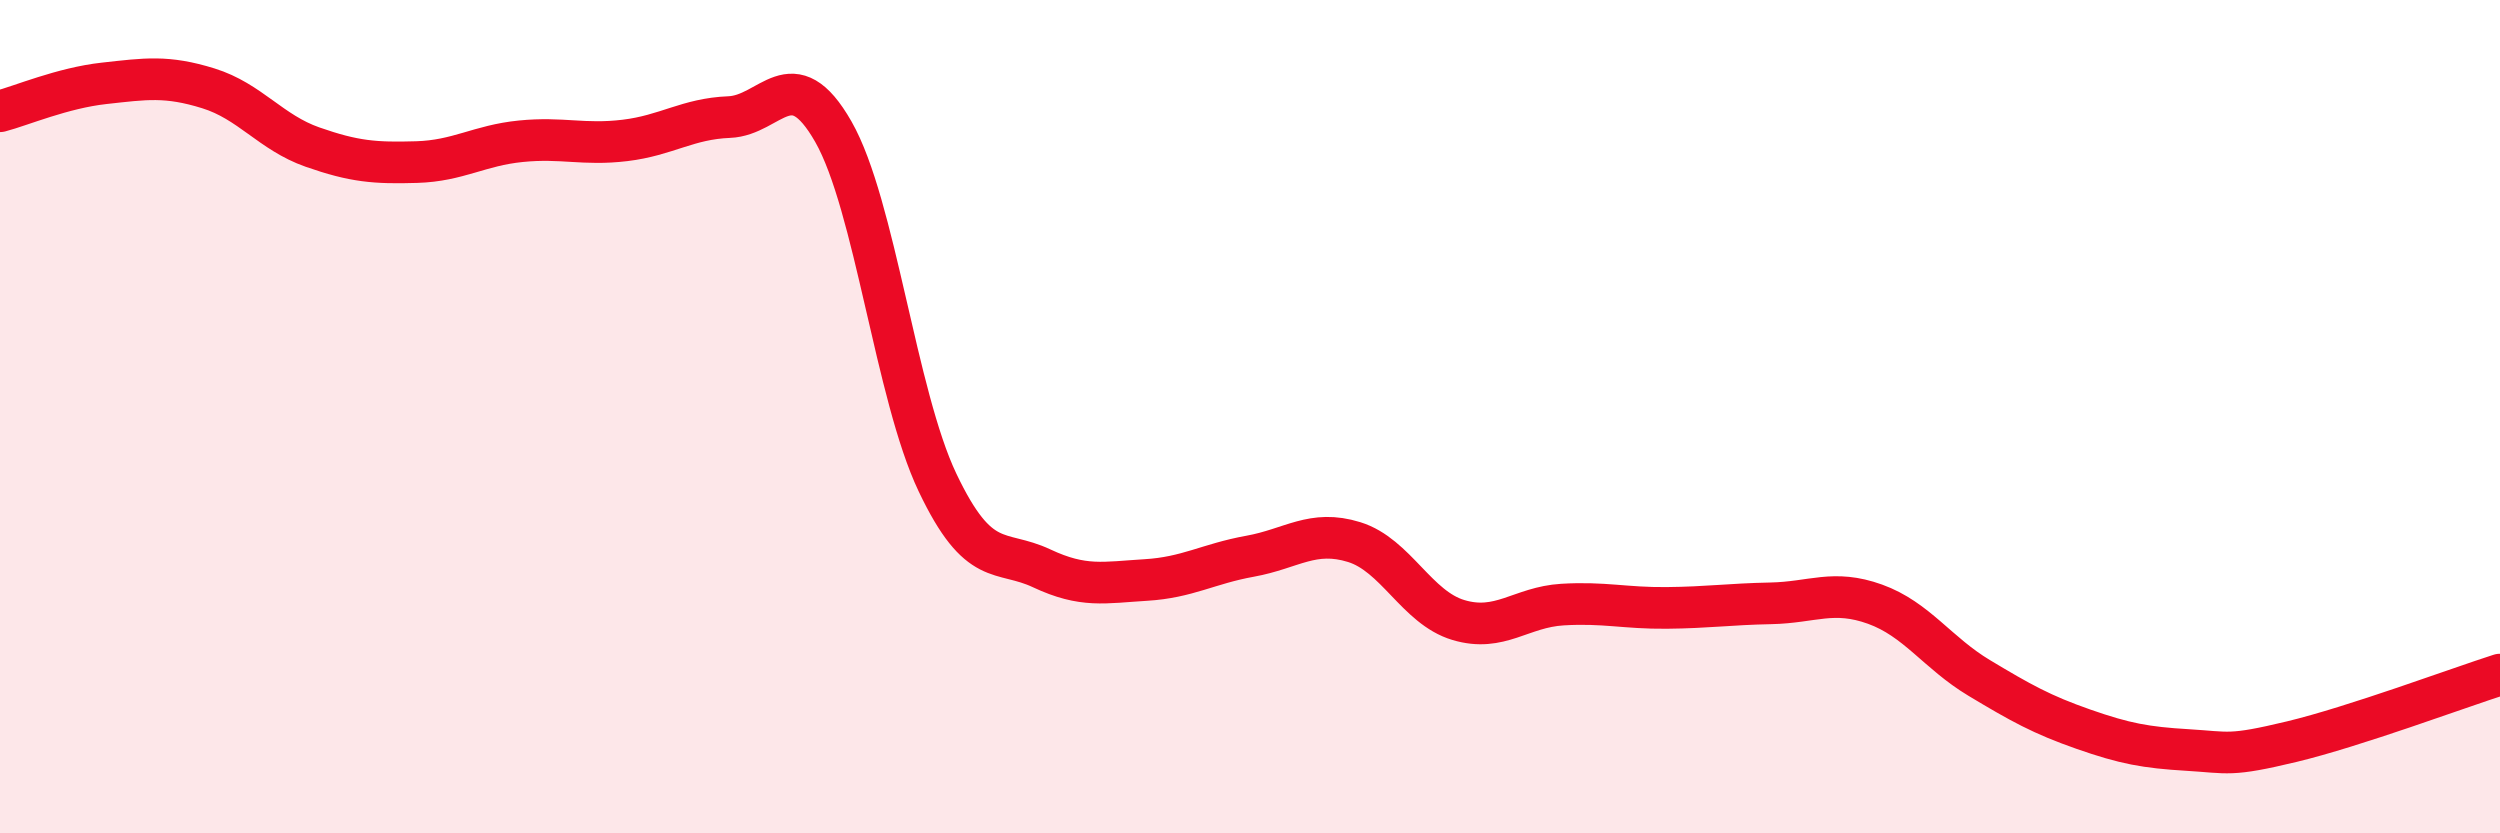
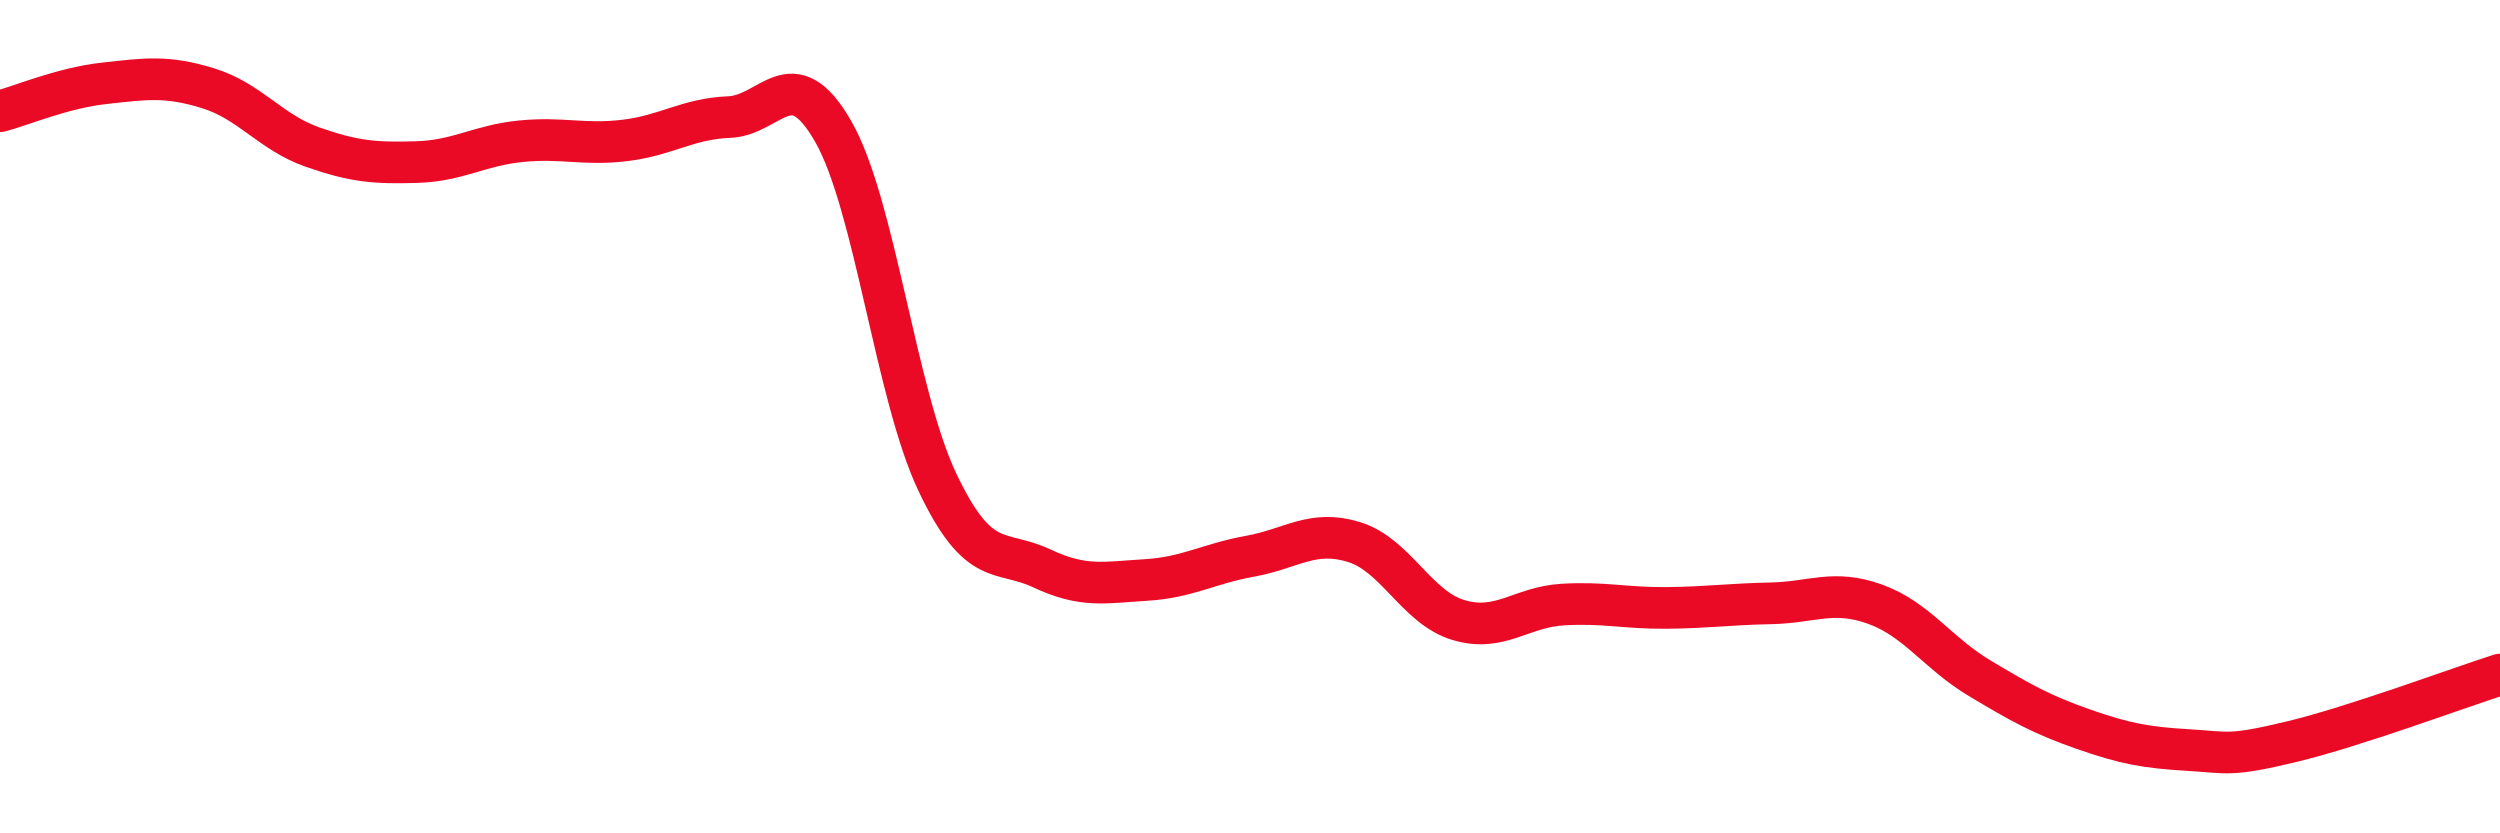
<svg xmlns="http://www.w3.org/2000/svg" width="60" height="20" viewBox="0 0 60 20">
-   <path d="M 0,2.67 C 0.5,2.54 1.5,2.11 2.5,2 C 3.5,1.89 4,1.81 5,2.12 C 6,2.43 6.5,3.18 7.5,3.53 C 8.5,3.88 9,3.92 10,3.89 C 11,3.86 11.5,3.49 12.5,3.39 C 13.5,3.29 14,3.49 15,3.37 C 16,3.25 16.5,2.85 17.5,2.81 C 18.5,2.77 19,1.41 20,3.16 C 21,4.91 21.5,9.48 22.5,11.58 C 23.5,13.68 24,13.17 25,13.64 C 26,14.11 26.5,13.98 27.5,13.92 C 28.5,13.86 29,13.53 30,13.35 C 31,13.17 31.5,12.7 32.5,13.01 C 33.5,13.32 34,14.58 35,14.88 C 36,15.18 36.5,14.57 37.5,14.51 C 38.5,14.45 39,14.6 40,14.59 C 41,14.58 41.5,14.5 42.5,14.48 C 43.5,14.46 44,14.14 45,14.5 C 46,14.86 46.5,15.67 47.5,16.27 C 48.5,16.87 49,17.15 50,17.5 C 51,17.85 51.5,17.94 52.5,18 C 53.5,18.06 53.5,18.16 55,17.8 C 56.5,17.44 59,16.51 60,16.19L60 20L0 20Z" fill="#EB0A25" opacity="0.1" stroke-linecap="round" stroke-linejoin="round" />
  <path d="M 0,2.67 C 0.5,2.54 1.5,2.11 2.5,2 C 3.5,1.89 4,1.81 5,2.12 C 6,2.43 6.5,3.18 7.5,3.53 C 8.5,3.88 9,3.92 10,3.89 C 11,3.86 11.5,3.49 12.5,3.39 C 13.5,3.29 14,3.49 15,3.37 C 16,3.25 16.5,2.85 17.5,2.81 C 18.5,2.77 19,1.41 20,3.16 C 21,4.91 21.5,9.48 22.5,11.58 C 23.5,13.68 24,13.17 25,13.64 C 26,14.11 26.5,13.98 27.5,13.92 C 28.5,13.86 29,13.53 30,13.35 C 31,13.17 31.5,12.7 32.5,13.01 C 33.5,13.32 34,14.58 35,14.88 C 36,15.18 36.5,14.57 37.5,14.51 C 38.5,14.45 39,14.6 40,14.59 C 41,14.58 41.5,14.5 42.5,14.48 C 43.5,14.46 44,14.14 45,14.5 C 46,14.86 46.5,15.67 47.5,16.27 C 48.5,16.87 49,17.15 50,17.5 C 51,17.85 51.5,17.94 52.5,18 C 53.5,18.06 53.5,18.16 55,17.8 C 56.5,17.44 59,16.51 60,16.19" stroke="#EB0A25" stroke-width="1" fill="none" stroke-linecap="round" stroke-linejoin="round" />
</svg>